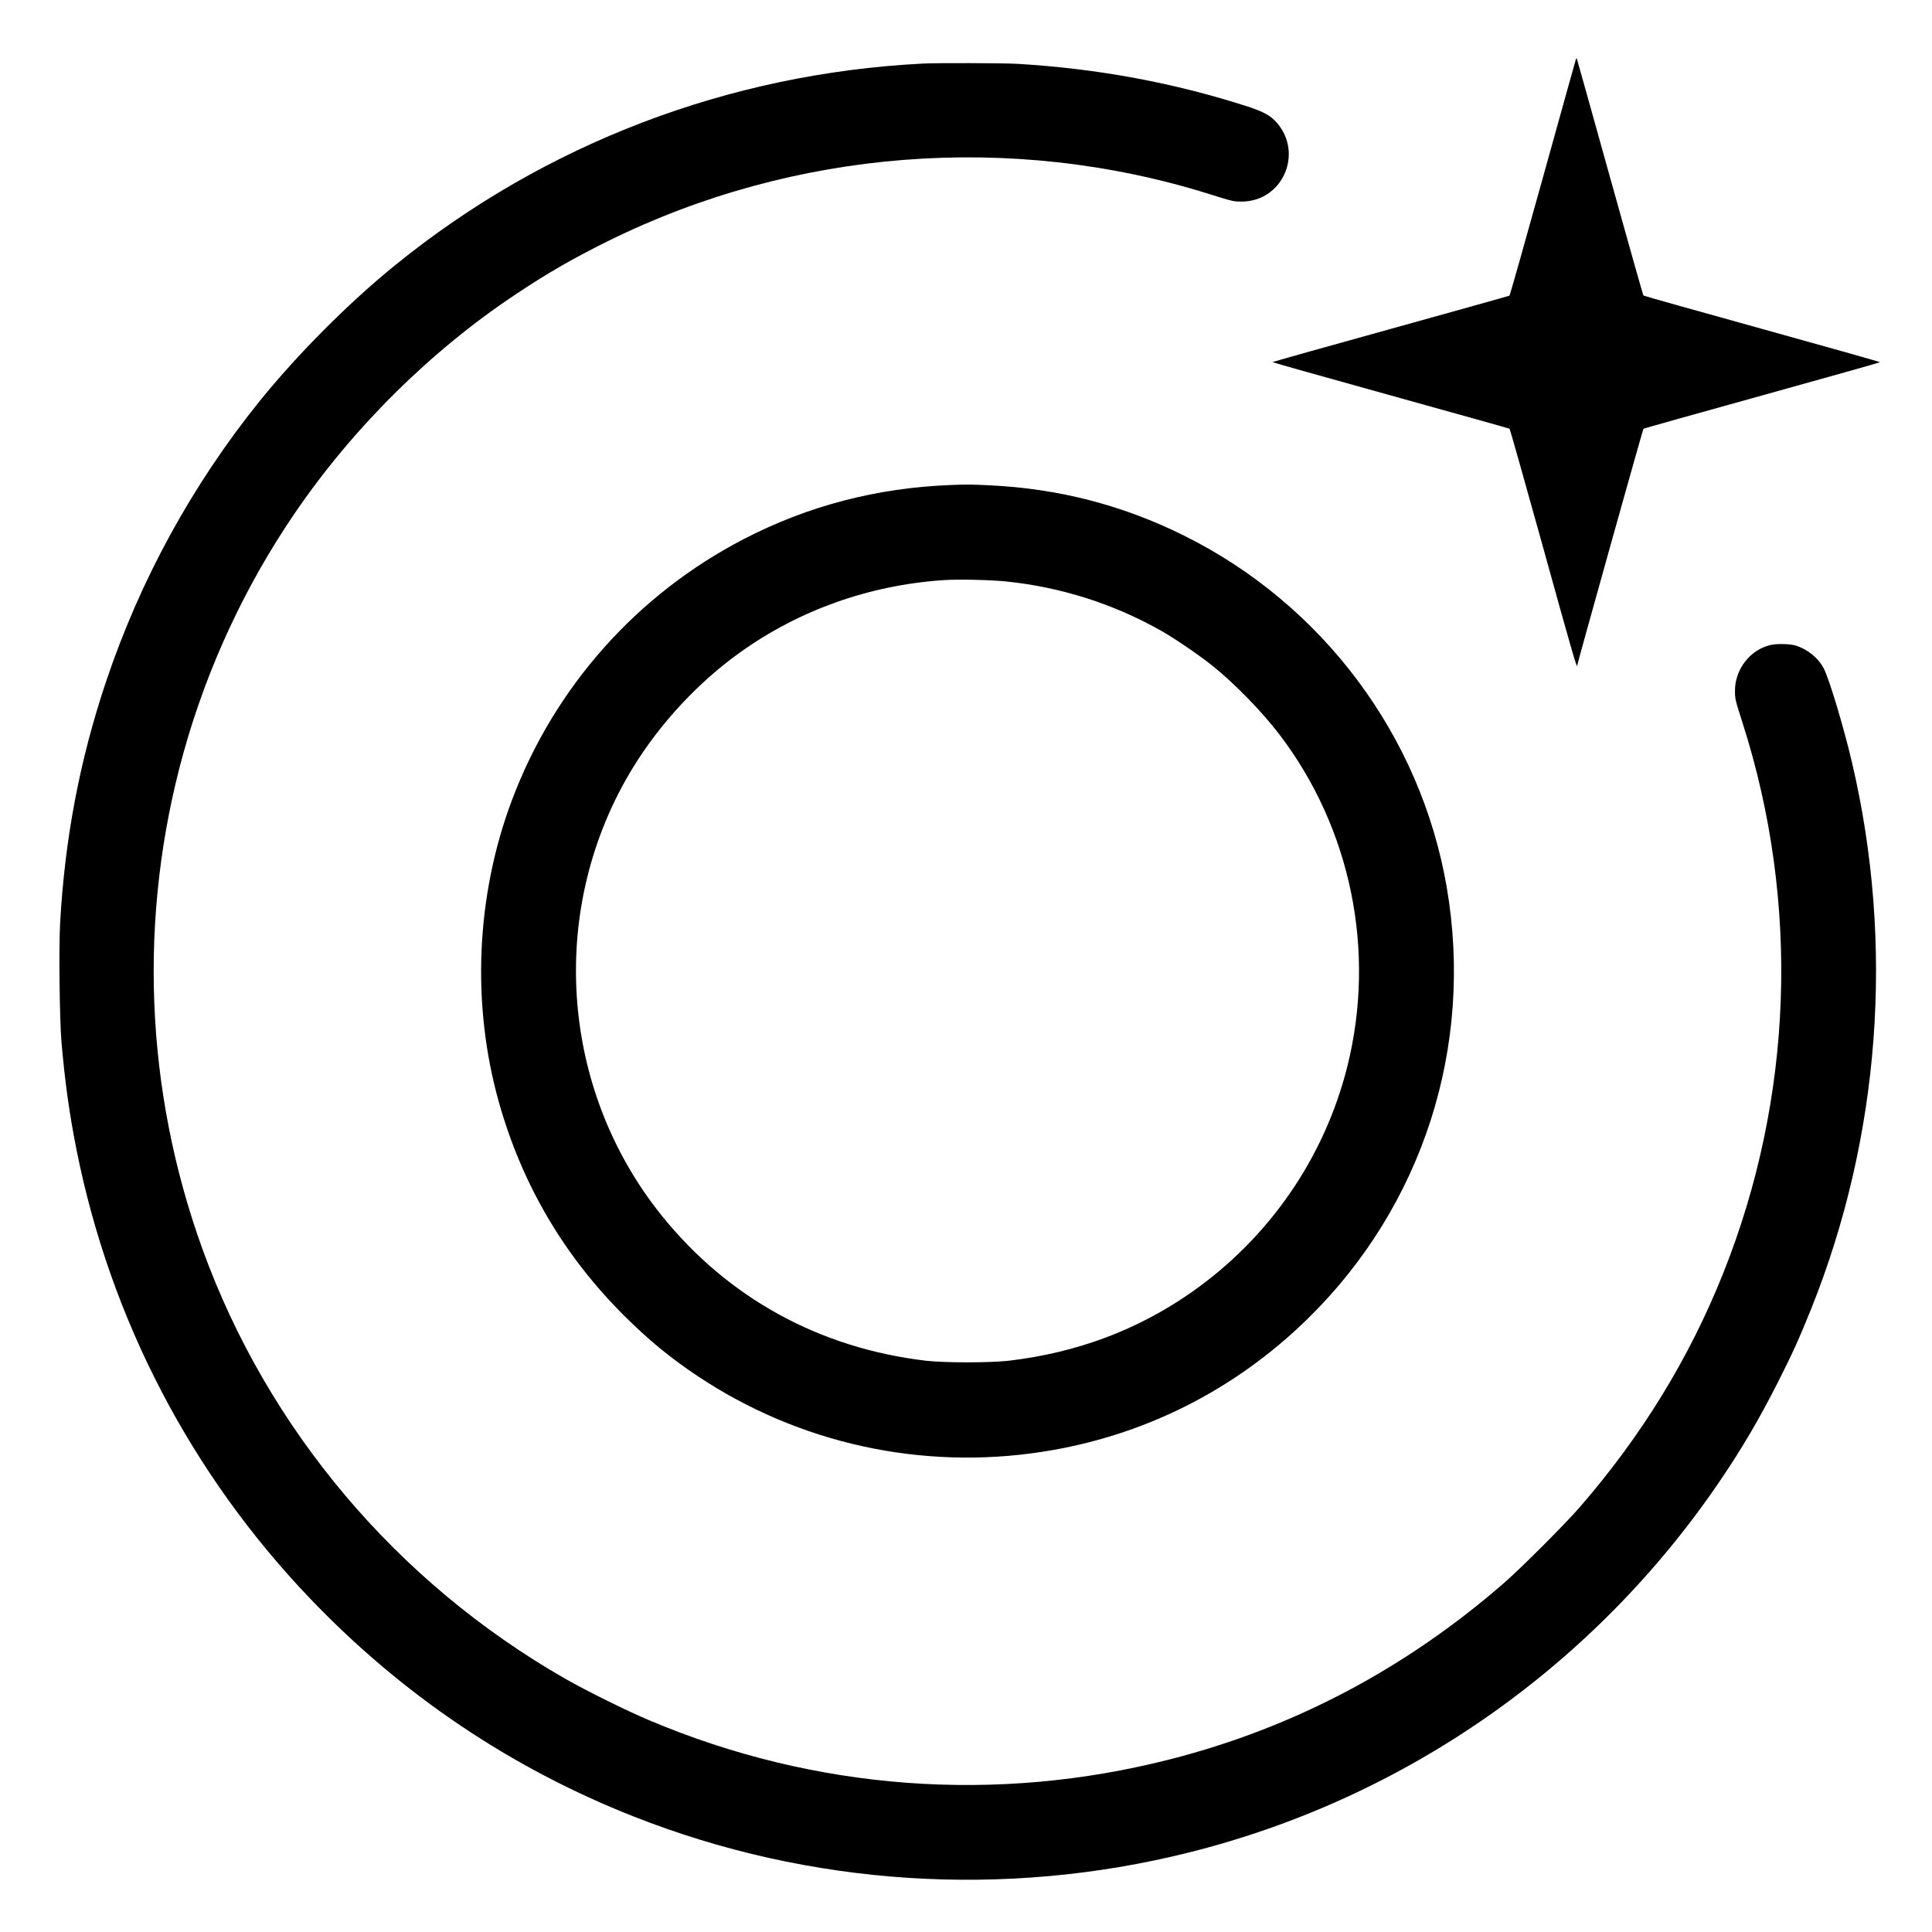
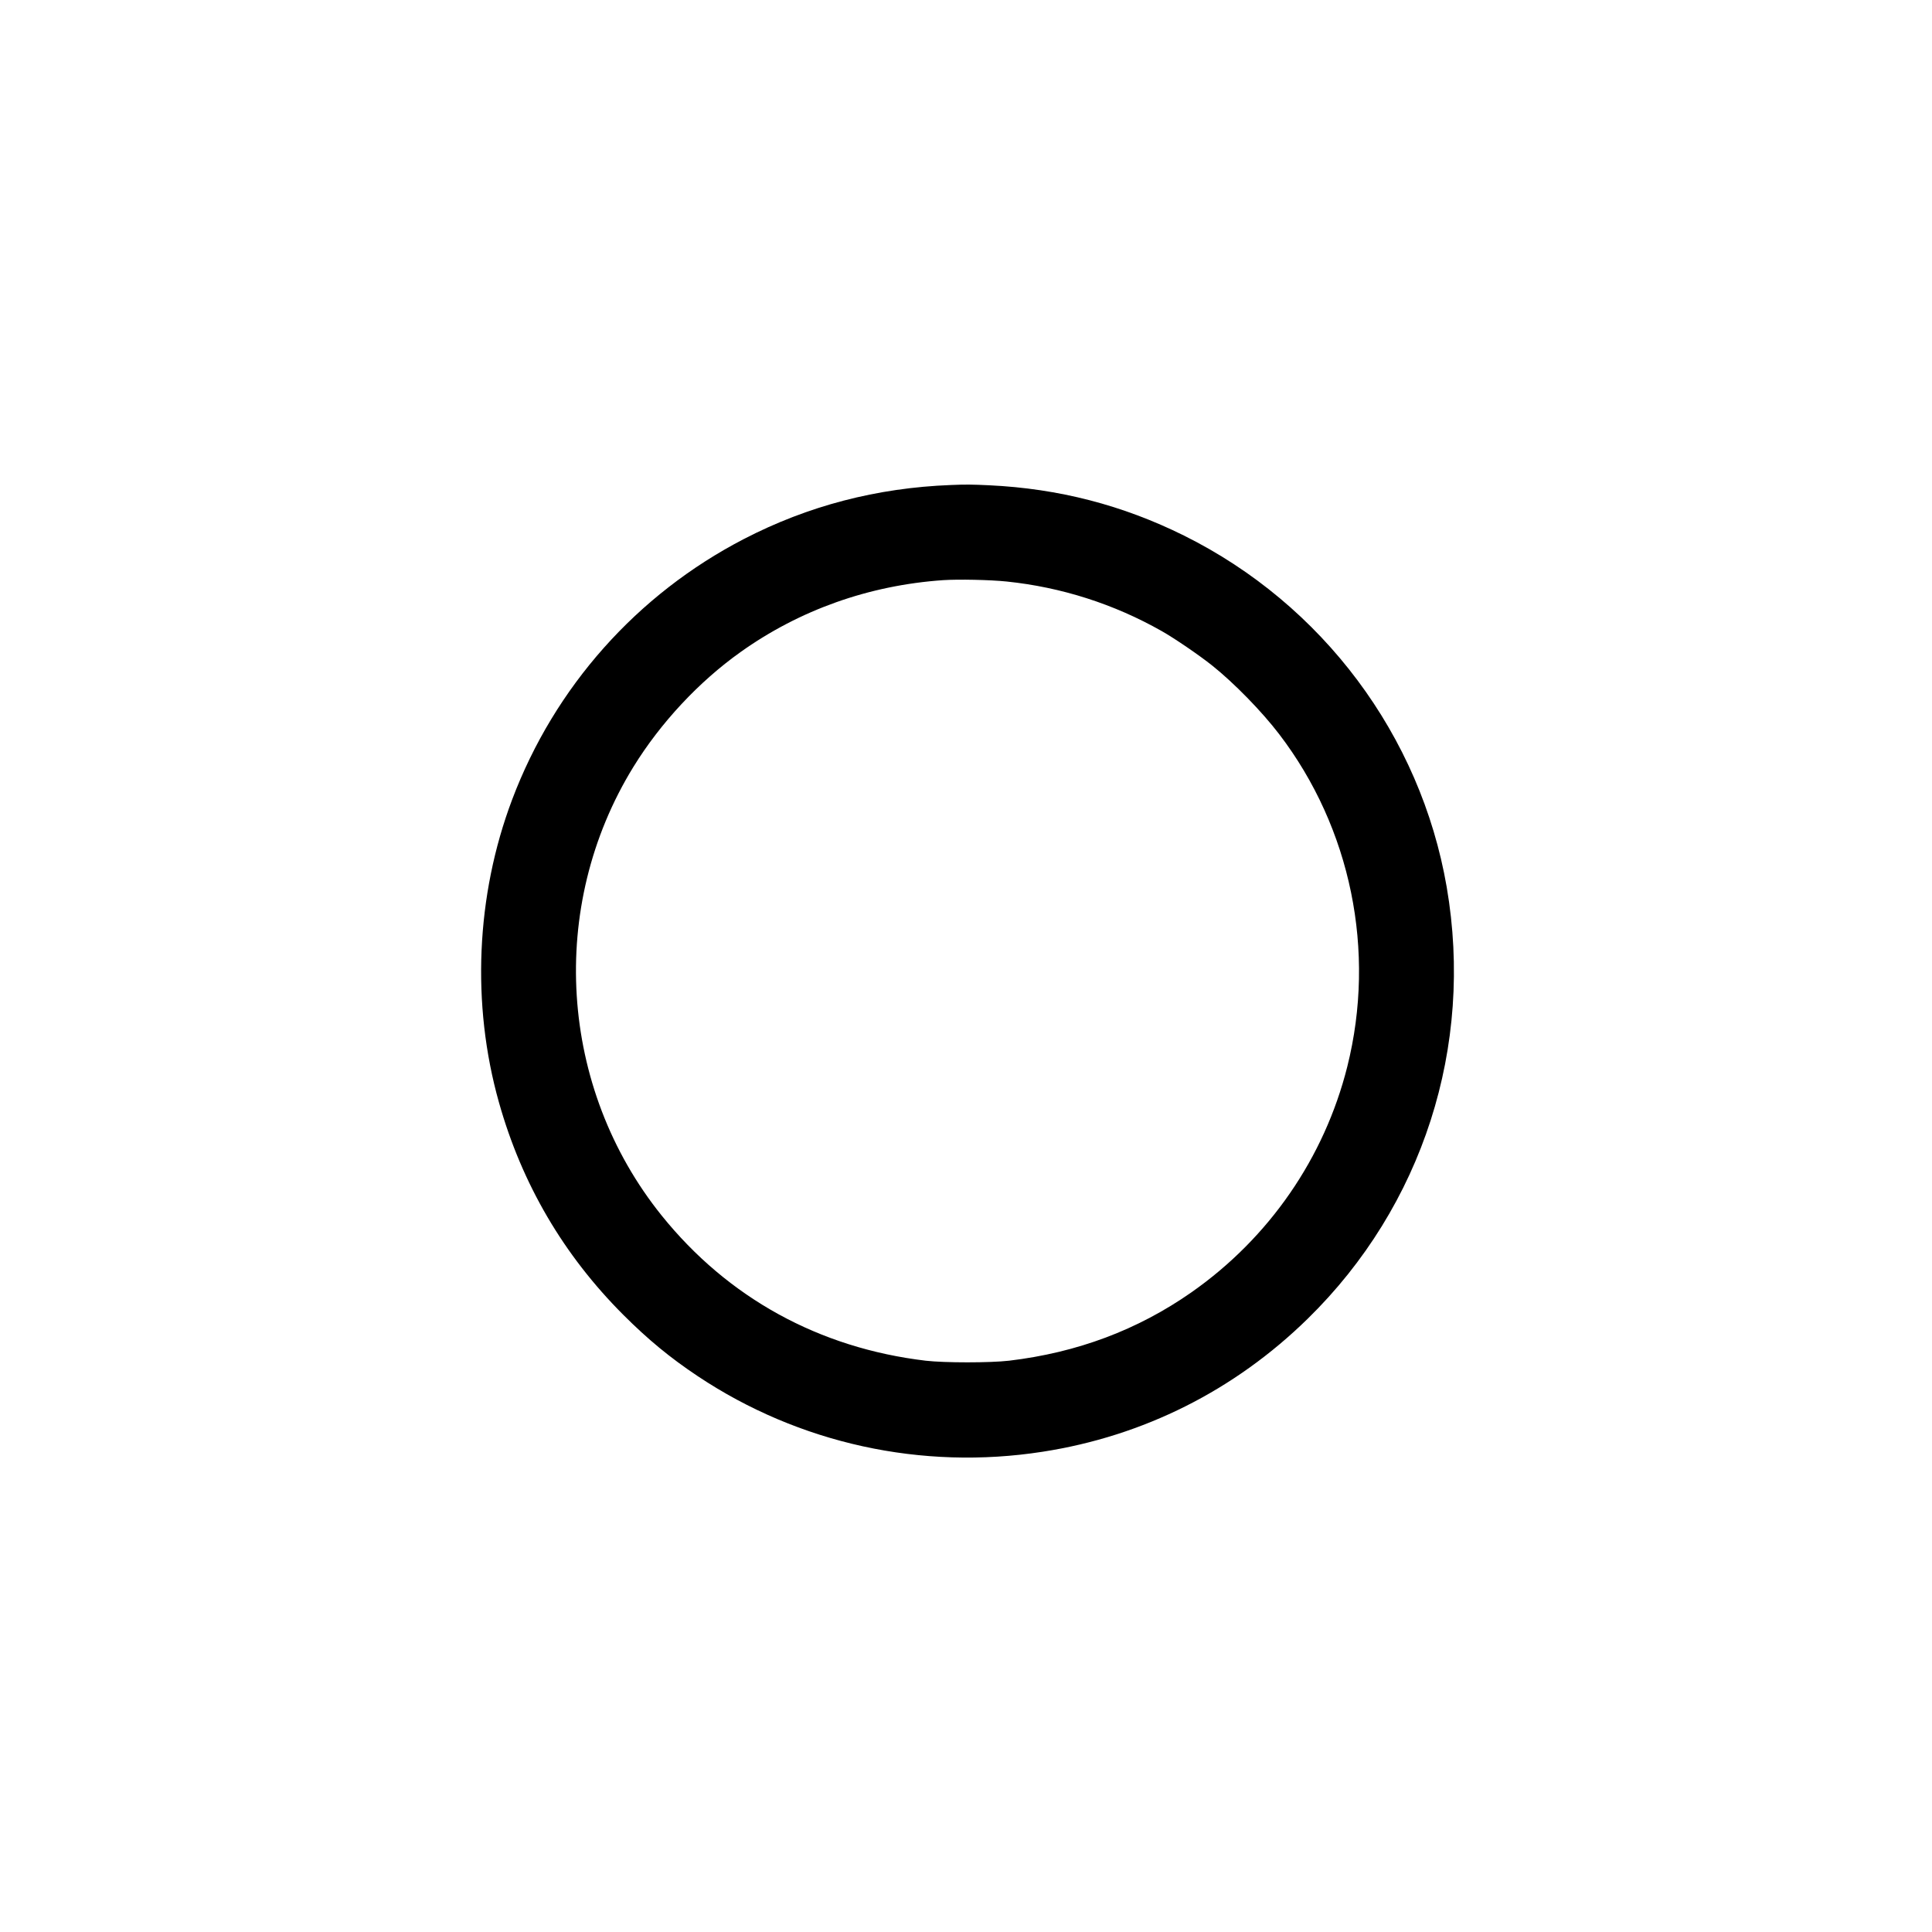
<svg xmlns="http://www.w3.org/2000/svg" version="1.0" width="2118pt" height="2118pt" viewBox="0 0 2118 2118" preserveAspectRatio="xMidYMid meet">
  <g transform="translate(0,2118) scale(0.1,-0.1)" fill="#000000" stroke="none">
-     <path d="M17277 20533 c-2 -4 -165 -588 -362 -1298 -197 -709 -362 -1293 -367 -1296 -4 -3 -591 -167 -1303 -365 -712 -197 -1295 -361 -1295 -364 0 -3 583 -167 1296 -365 712 -198 1299 -362 1303 -365 4 -3 169 -585 366 -1295 303 -1095 375 -1344 375 -1303 0 18 720 2592 727 2598 4 3 590 168 1301 365 710 197 1292 361 1292 364 0 4 -582 168 -1292 365 -711 197 -1297 362 -1301 366 -5 4 -170 590 -368 1301 -198 711 -361 1295 -363 1297 -2 2 -6 0 -9 -5z" />
-     <path d="M10115 20483 c-2128 -109 -4140 -878 -5778 -2206 -511 -413 -1079 -984 -1492 -1496 -740 -919 -1311 -1963 -1685 -3081 -286 -854 -449 -1712 -501 -2640 -15 -276 -6 -1051 15 -1305 37 -429 88 -796 166 -1185 370 -1853 1254 -3550 2561 -4916 1009 -1055 2203 -1859 3549 -2389 1928 -760 4062 -899 6081 -394 2376 593 4451 2046 5831 4084 243 359 428 675 633 1080 155 306 234 482 360 795 757 1887 915 3994 450 5982 -93 399 -251 923 -312 1041 -61 116 -180 212 -312 251 -62 18 -202 21 -271 5 -223 -51 -390 -266 -390 -501 0 -91 3 -102 85 -358 629 -1969 554 -4104 -213 -6026 -373 -935 -897 -1789 -1578 -2572 -165 -189 -637 -661 -826 -826 -1079 -939 -2302 -1585 -3653 -1931 -1914 -491 -3903 -342 -5720 427 -253 107 -685 321 -923 457 -1840 1054 -3255 2729 -3970 4701 -636 1754 -709 3654 -210 5449 258 929 672 1822 1217 2621 640 940 1497 1789 2436 2411 352 234 621 388 1005 578 2033 1005 4414 1192 6580 516 270 -85 270 -84 360 -85 446 -1 682 521 390 862 -68 79 -145 122 -319 179 -807 261 -1646 417 -2526 469 -152 9 -886 11 -1040 3z" />
+     <path d="M17277 20533 z" />
    <path d="M10425 15863 c-812 -31 -1567 -228 -2270 -592 -1172 -607 -2075 -1622 -2541 -2858 -396 -1050 -448 -2241 -144 -3319 252 -895 709 -1674 1364 -2329 270 -270 514 -471 816 -672 1109 -739 2455 -1034 3780 -828 1105 171 2105 673 2907 1459 1260 1234 1823 2983 1523 4731 -286 1661 -1362 3100 -2881 3854 -671 333 -1373 515 -2134 551 -190 9 -257 10 -420 3z m611 -1058 c598 -62 1175 -246 1699 -543 140 -79 415 -267 555 -379 240 -192 541 -500 733 -751 788 -1031 1064 -2379 747 -3645 -251 -1000 -856 -1877 -1708 -2474 -589 -412 -1251 -661 -2000 -750 -207 -24 -707 -24 -914 0 -1168 139 -2167 688 -2894 1591 -1127 1401 -1253 3388 -310 4919 297 482 716 932 1172 1257 649 463 1411 734 2224 790 166 11 512 4 696 -15z" />
  </g>
</svg>